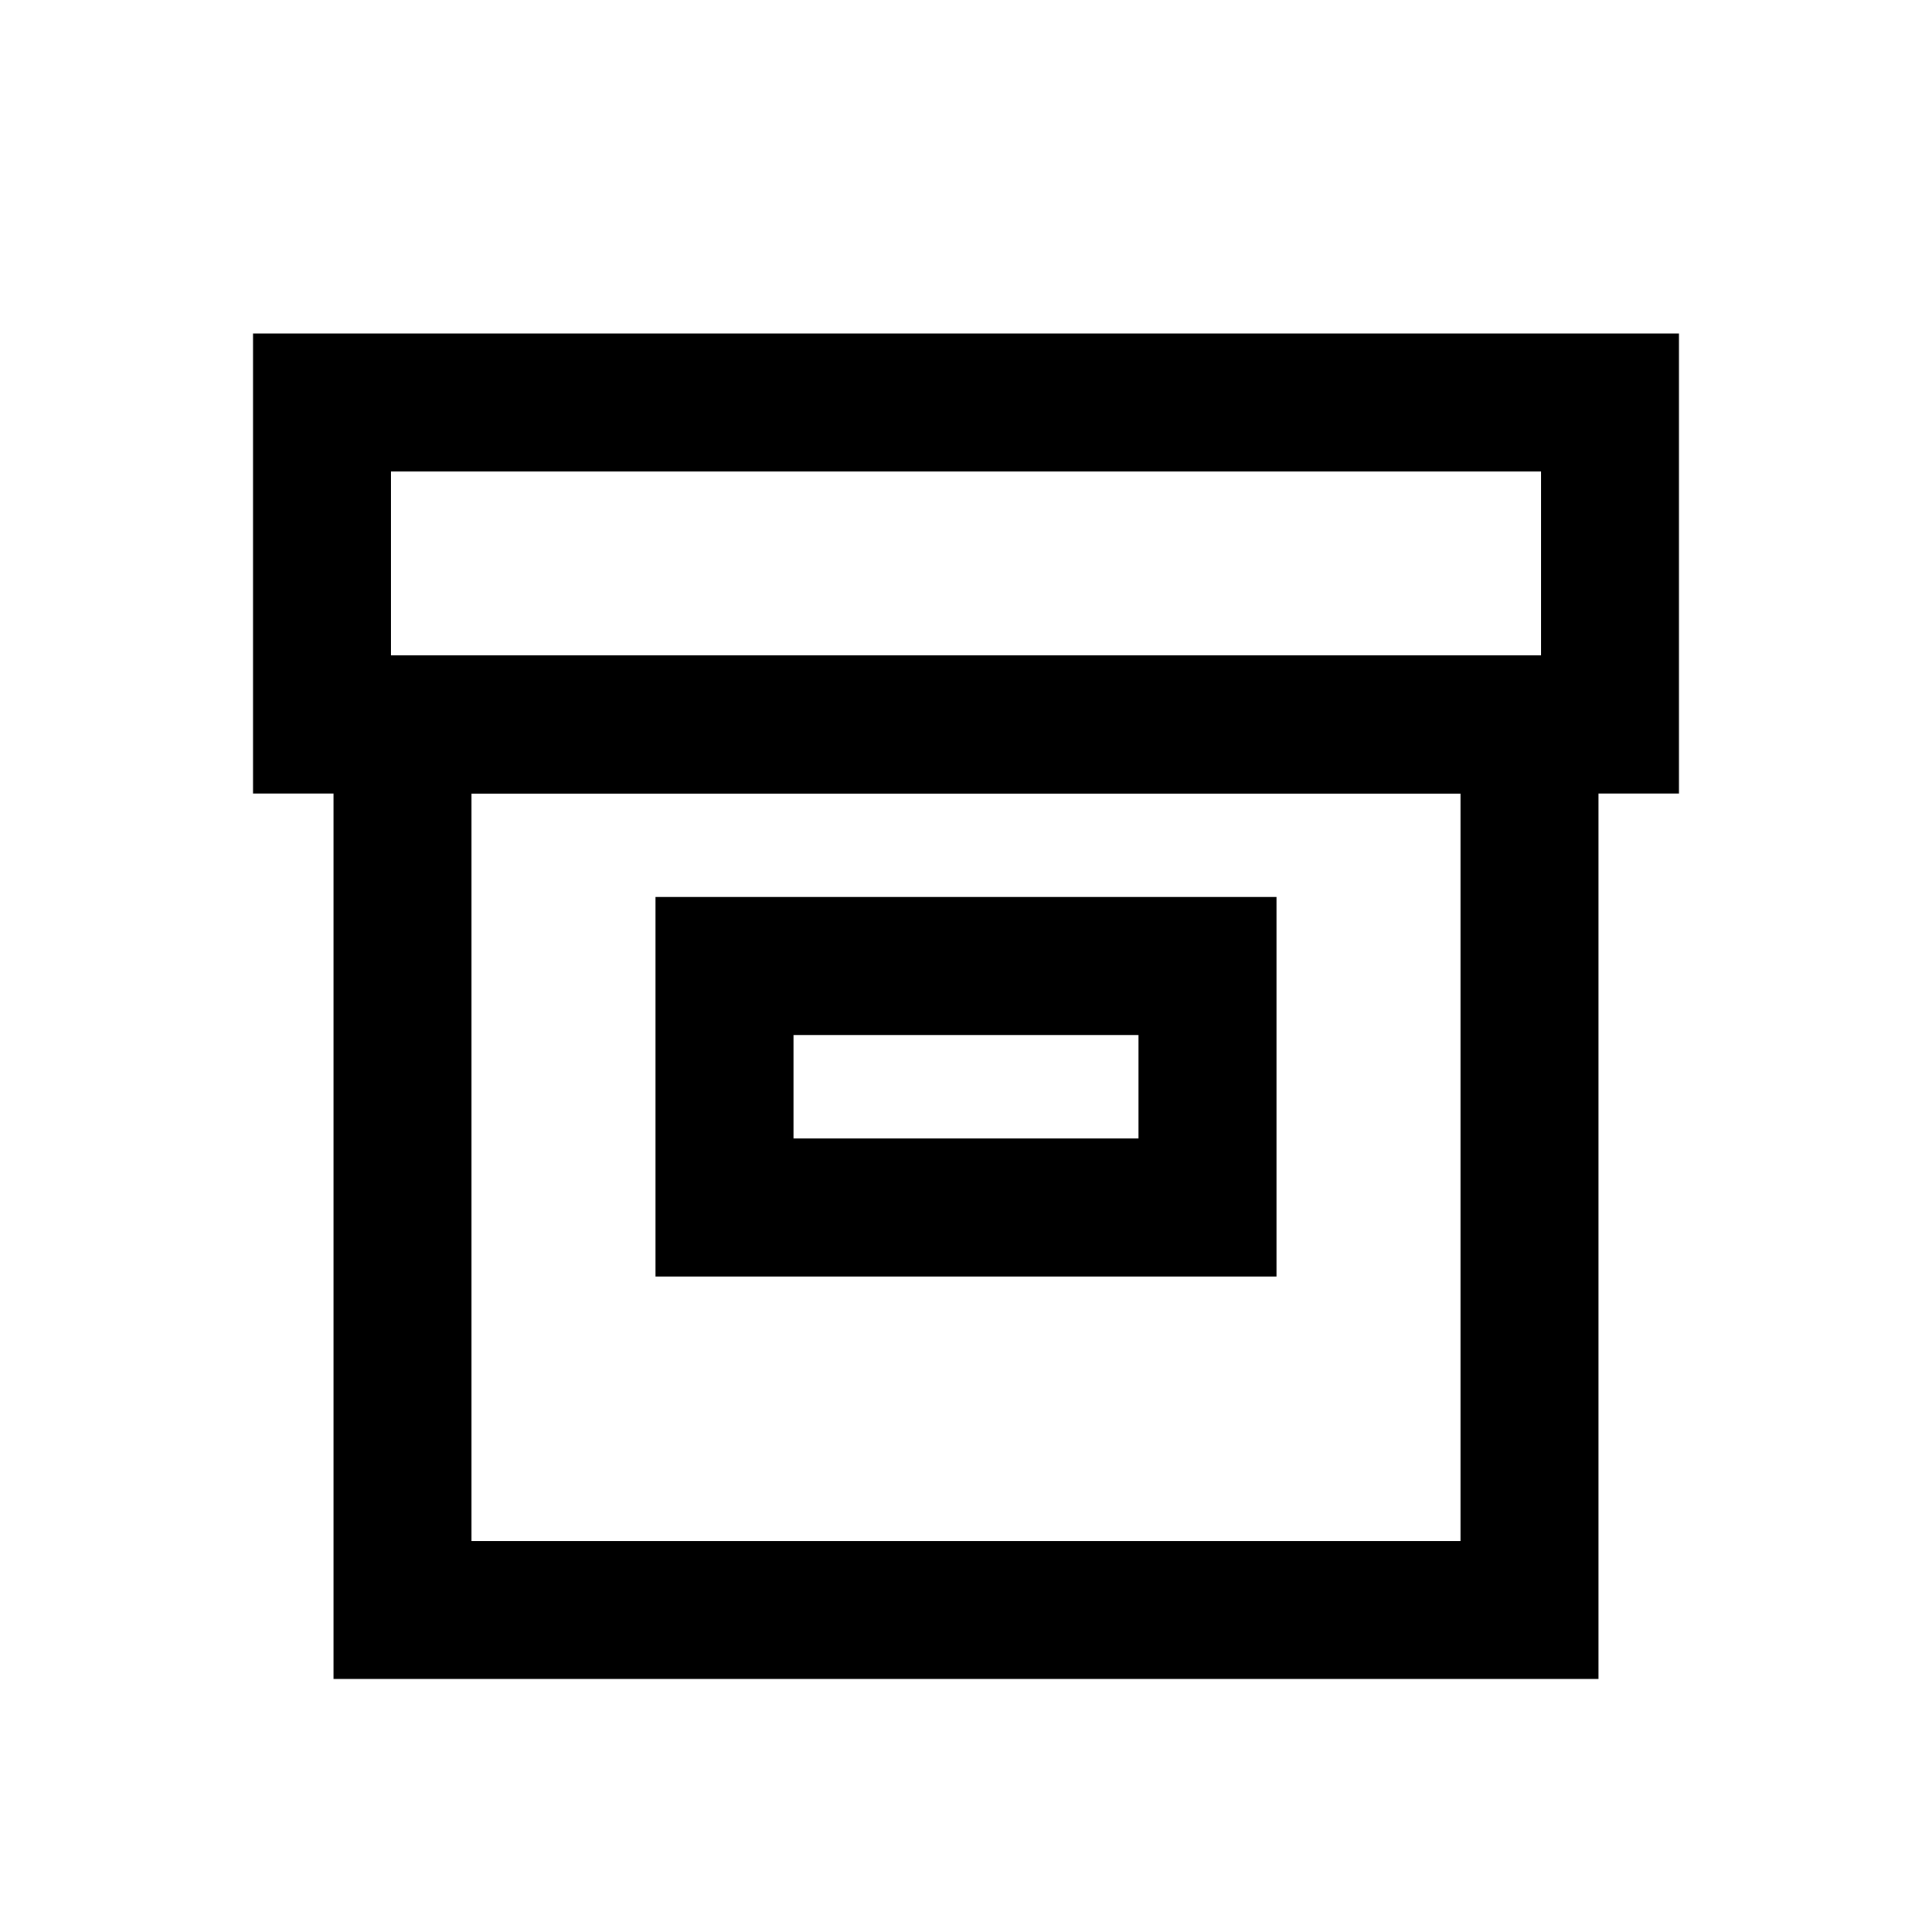
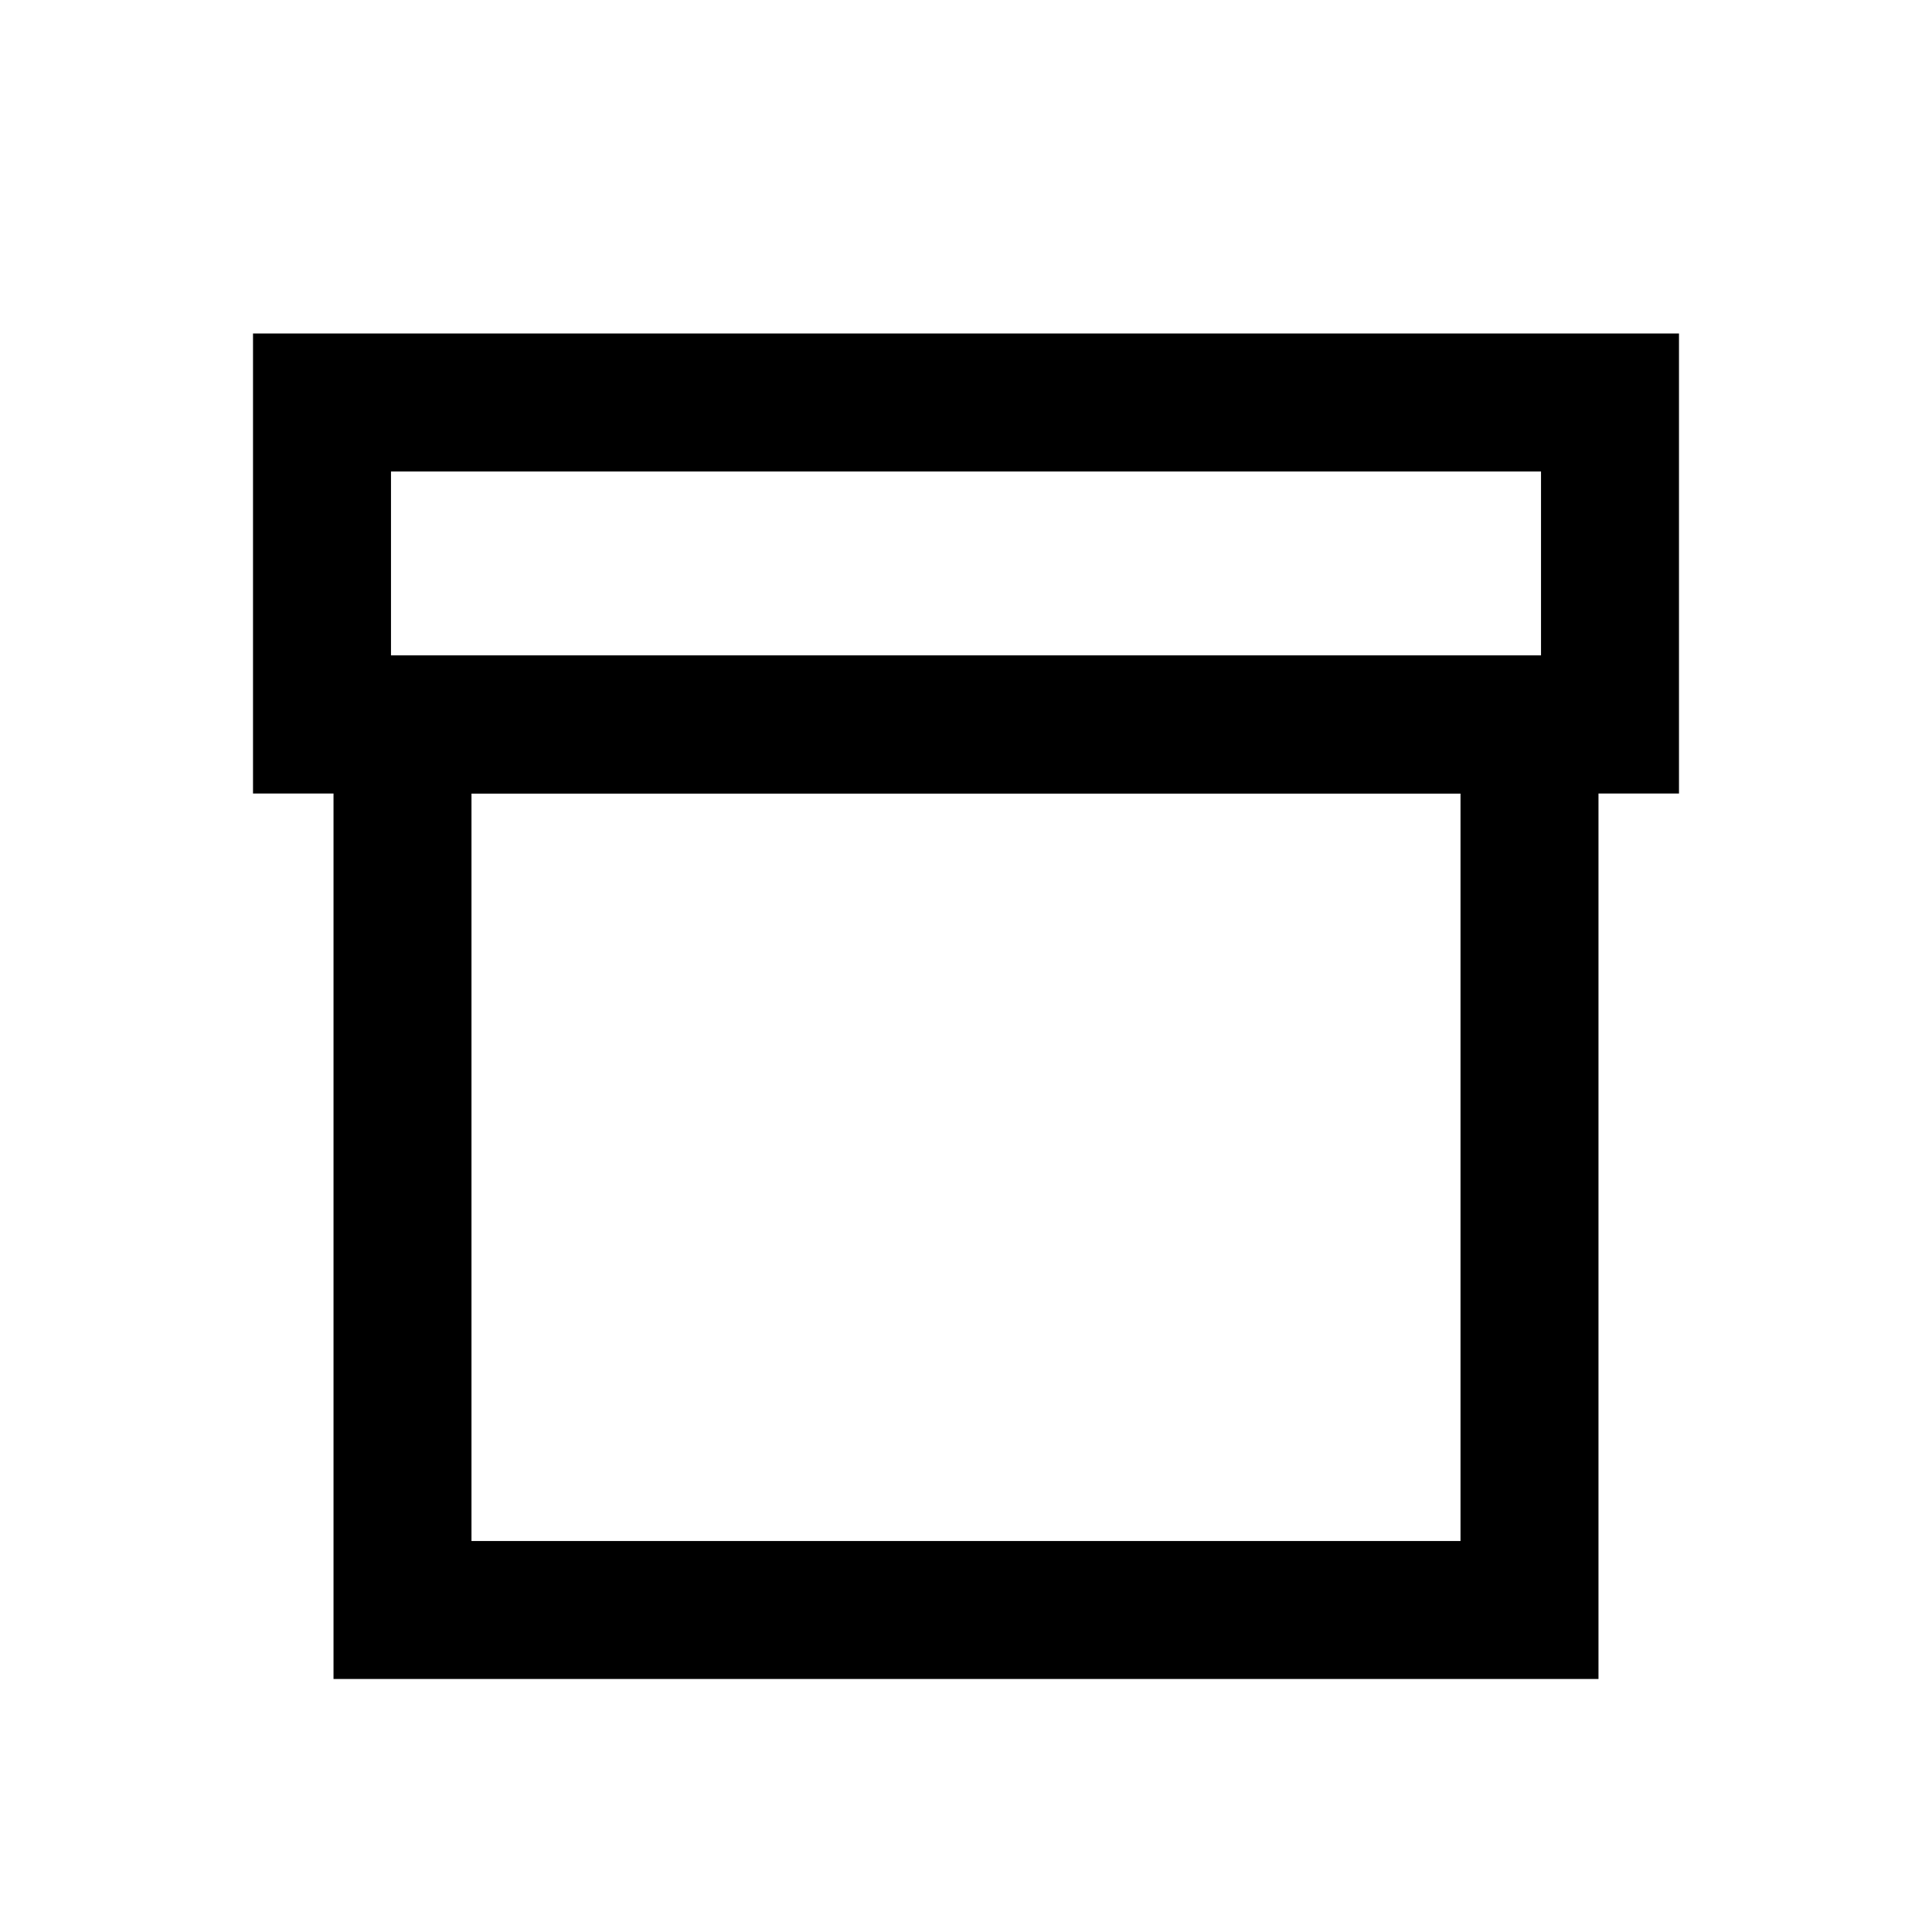
<svg xmlns="http://www.w3.org/2000/svg" width="14px" height="14px" viewBox="0 0 24 24" fill="none" aria-labelledby="boxAltIconTitle" stroke="#000000" stroke-width="1.714" stroke-linecap="round" stroke-linejoin="miter" color="#000000">
  <title id="boxAltIconTitle">Box</title>
  <rect x="5" y="9" width="14" height="11" />
  <rect width="16" height="4" transform="matrix(1 0 0 -1 4 9)" />
-   <rect x="9" y="12" width="6" height="3" />
</svg>